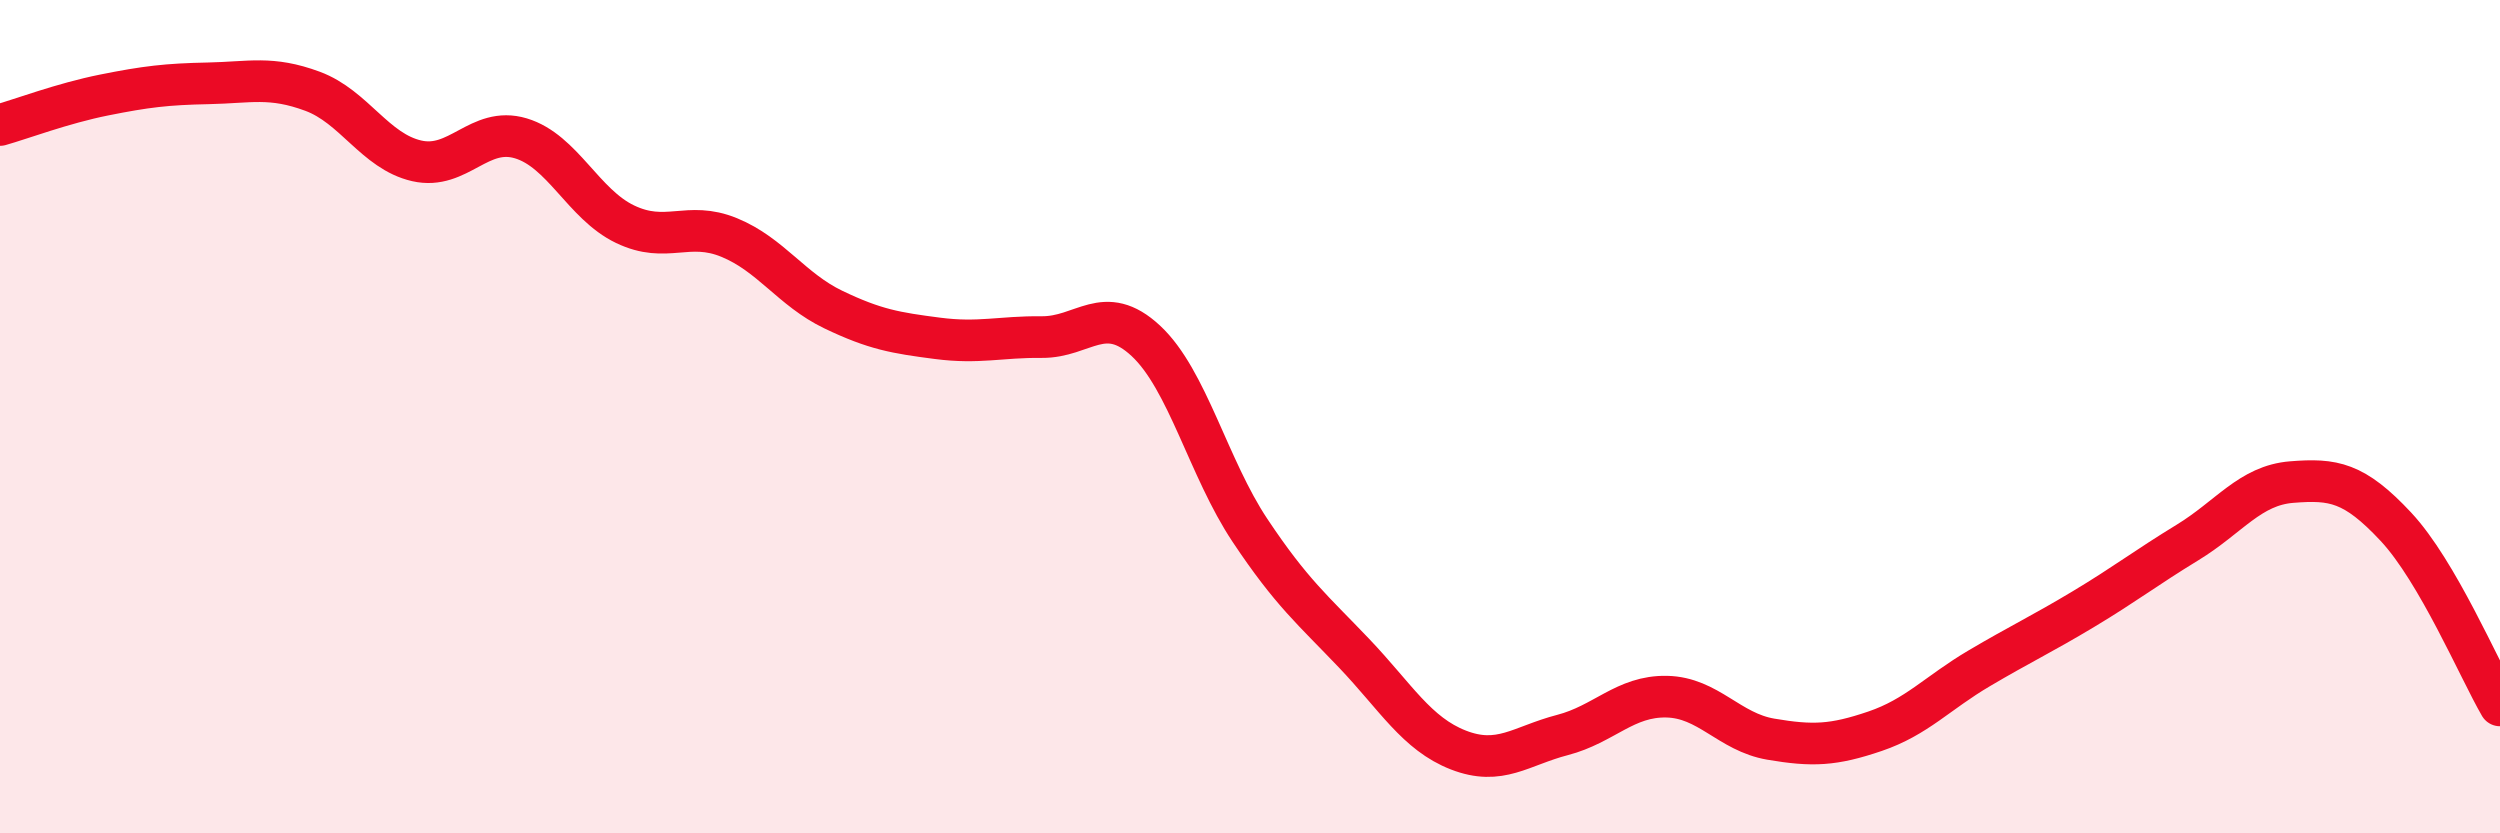
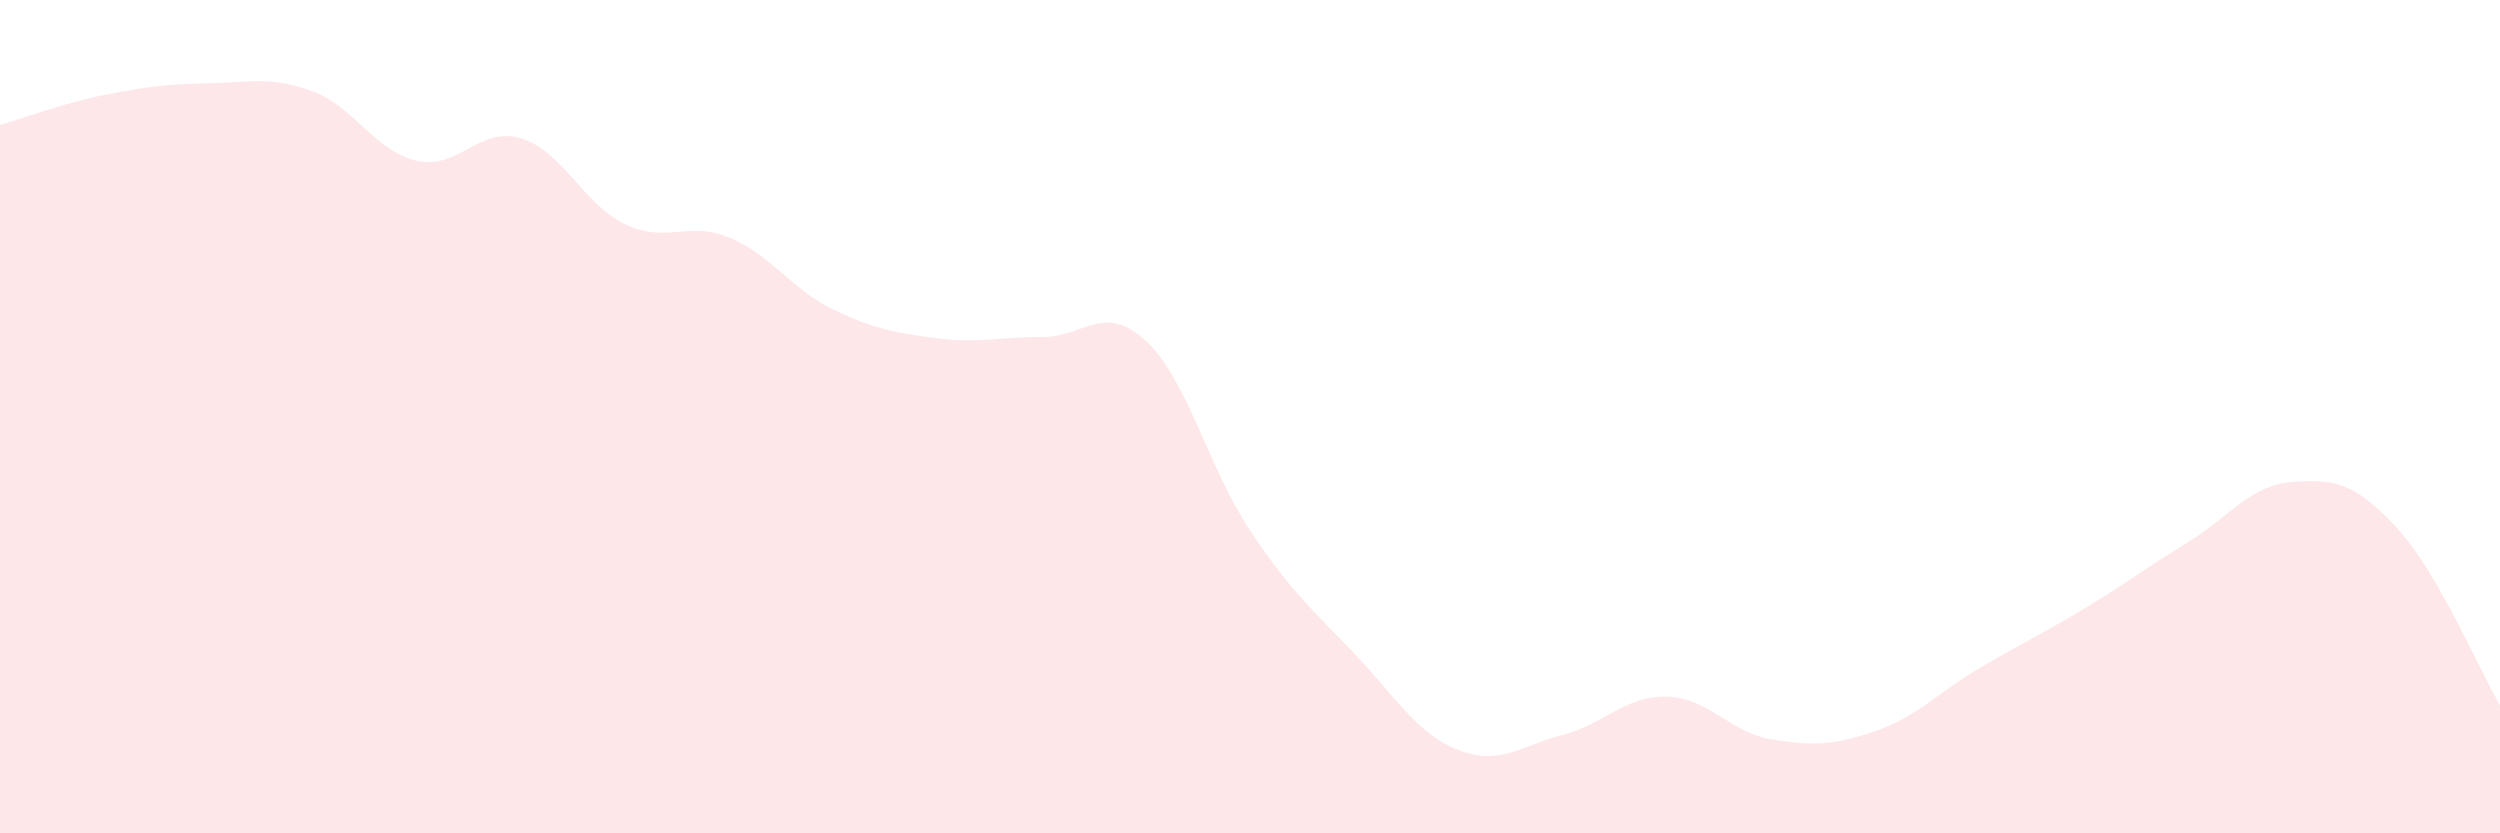
<svg xmlns="http://www.w3.org/2000/svg" width="60" height="20" viewBox="0 0 60 20">
  <path d="M 0,3 C 0.5,2.86 1.5,2.48 2.5,2.28 C 3.5,2.08 4,2.02 5,2 C 6,1.98 6.5,1.82 7.5,2.19 C 8.5,2.56 9,3.63 10,3.86 C 11,4.09 11.5,3.02 12.5,3.32 C 13.5,3.62 14,4.9 15,5.38 C 16,5.86 16.5,5.29 17.5,5.7 C 18.5,6.11 19,6.95 20,7.43 C 21,7.91 21.5,7.99 22.5,8.12 C 23.5,8.25 24,8.08 25,8.09 C 26,8.1 26.5,7.25 27.5,8.18 C 28.5,9.11 29,11.23 30,12.73 C 31,14.23 31.5,14.63 32.5,15.68 C 33.5,16.73 34,17.61 35,18 C 36,18.39 36.5,17.9 37.5,17.64 C 38.5,17.38 39,16.7 40,16.72 C 41,16.74 41.5,17.57 42.5,17.74 C 43.5,17.91 44,17.89 45,17.55 C 46,17.21 46.5,16.63 47.5,16.04 C 48.5,15.45 49,15.22 50,14.62 C 51,14.02 51.5,13.63 52.5,13.02 C 53.5,12.41 54,11.65 55,11.57 C 56,11.49 56.5,11.57 57.5,12.64 C 58.5,13.71 59.5,16.07 60,16.93L60 20L0 20Z" fill="#EB0A25" opacity="0.1" stroke-linecap="round" stroke-linejoin="round" />
-   <path d="M 0,3 C 0.5,2.86 1.5,2.48 2.5,2.28 C 3.5,2.08 4,2.02 5,2 C 6,1.98 6.5,1.82 7.5,2.19 C 8.5,2.56 9,3.63 10,3.86 C 11,4.09 11.5,3.02 12.5,3.32 C 13.5,3.62 14,4.9 15,5.38 C 16,5.86 16.5,5.29 17.5,5.7 C 18.5,6.11 19,6.95 20,7.43 C 21,7.91 21.5,7.99 22.5,8.12 C 23.5,8.25 24,8.08 25,8.09 C 26,8.1 26.5,7.25 27.5,8.18 C 28.5,9.11 29,11.23 30,12.73 C 31,14.23 31.5,14.63 32.5,15.68 C 33.5,16.73 34,17.61 35,18 C 36,18.39 36.5,17.9 37.5,17.64 C 38.5,17.38 39,16.7 40,16.72 C 41,16.74 41.5,17.57 42.5,17.74 C 43.5,17.91 44,17.89 45,17.55 C 46,17.21 46.5,16.63 47.5,16.04 C 48.5,15.45 49,15.22 50,14.62 C 51,14.02 51.5,13.63 52.5,13.02 C 53.5,12.41 54,11.65 55,11.57 C 56,11.49 56.5,11.57 57.5,12.64 C 58.5,13.71 59.5,16.07 60,16.93" stroke="#EB0A25" stroke-width="1" fill="none" stroke-linecap="round" stroke-linejoin="round" />
</svg>